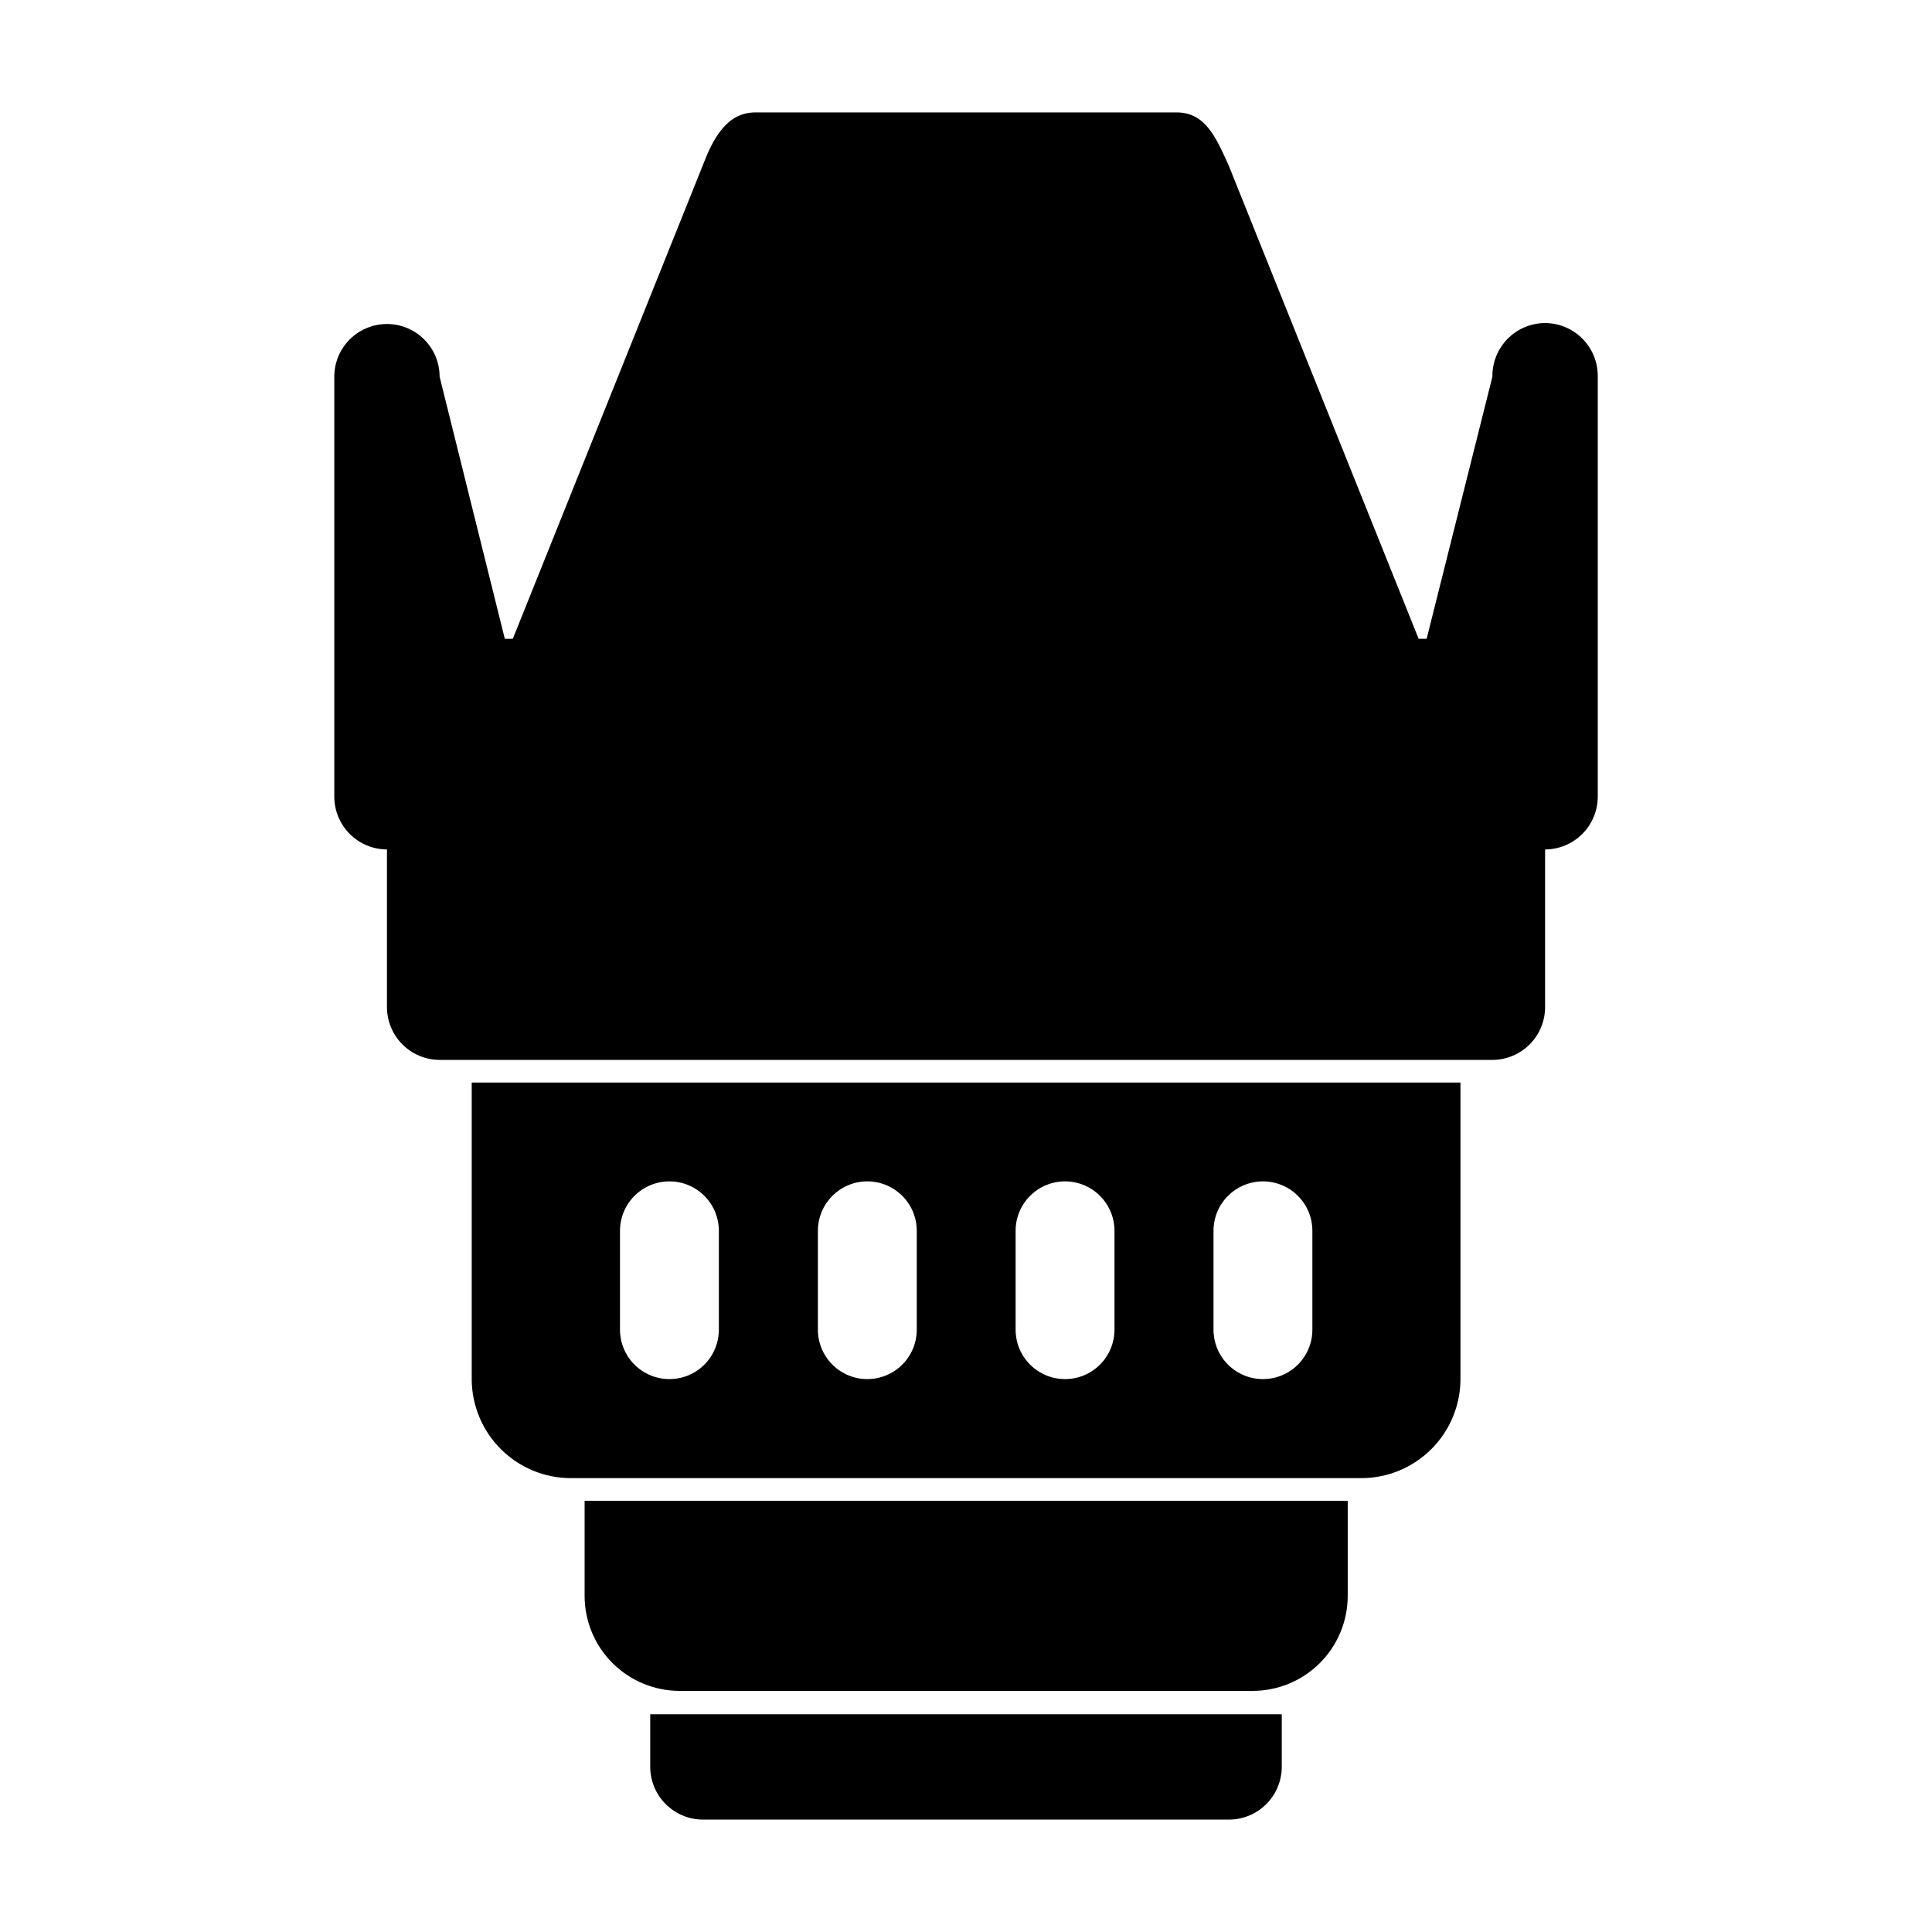
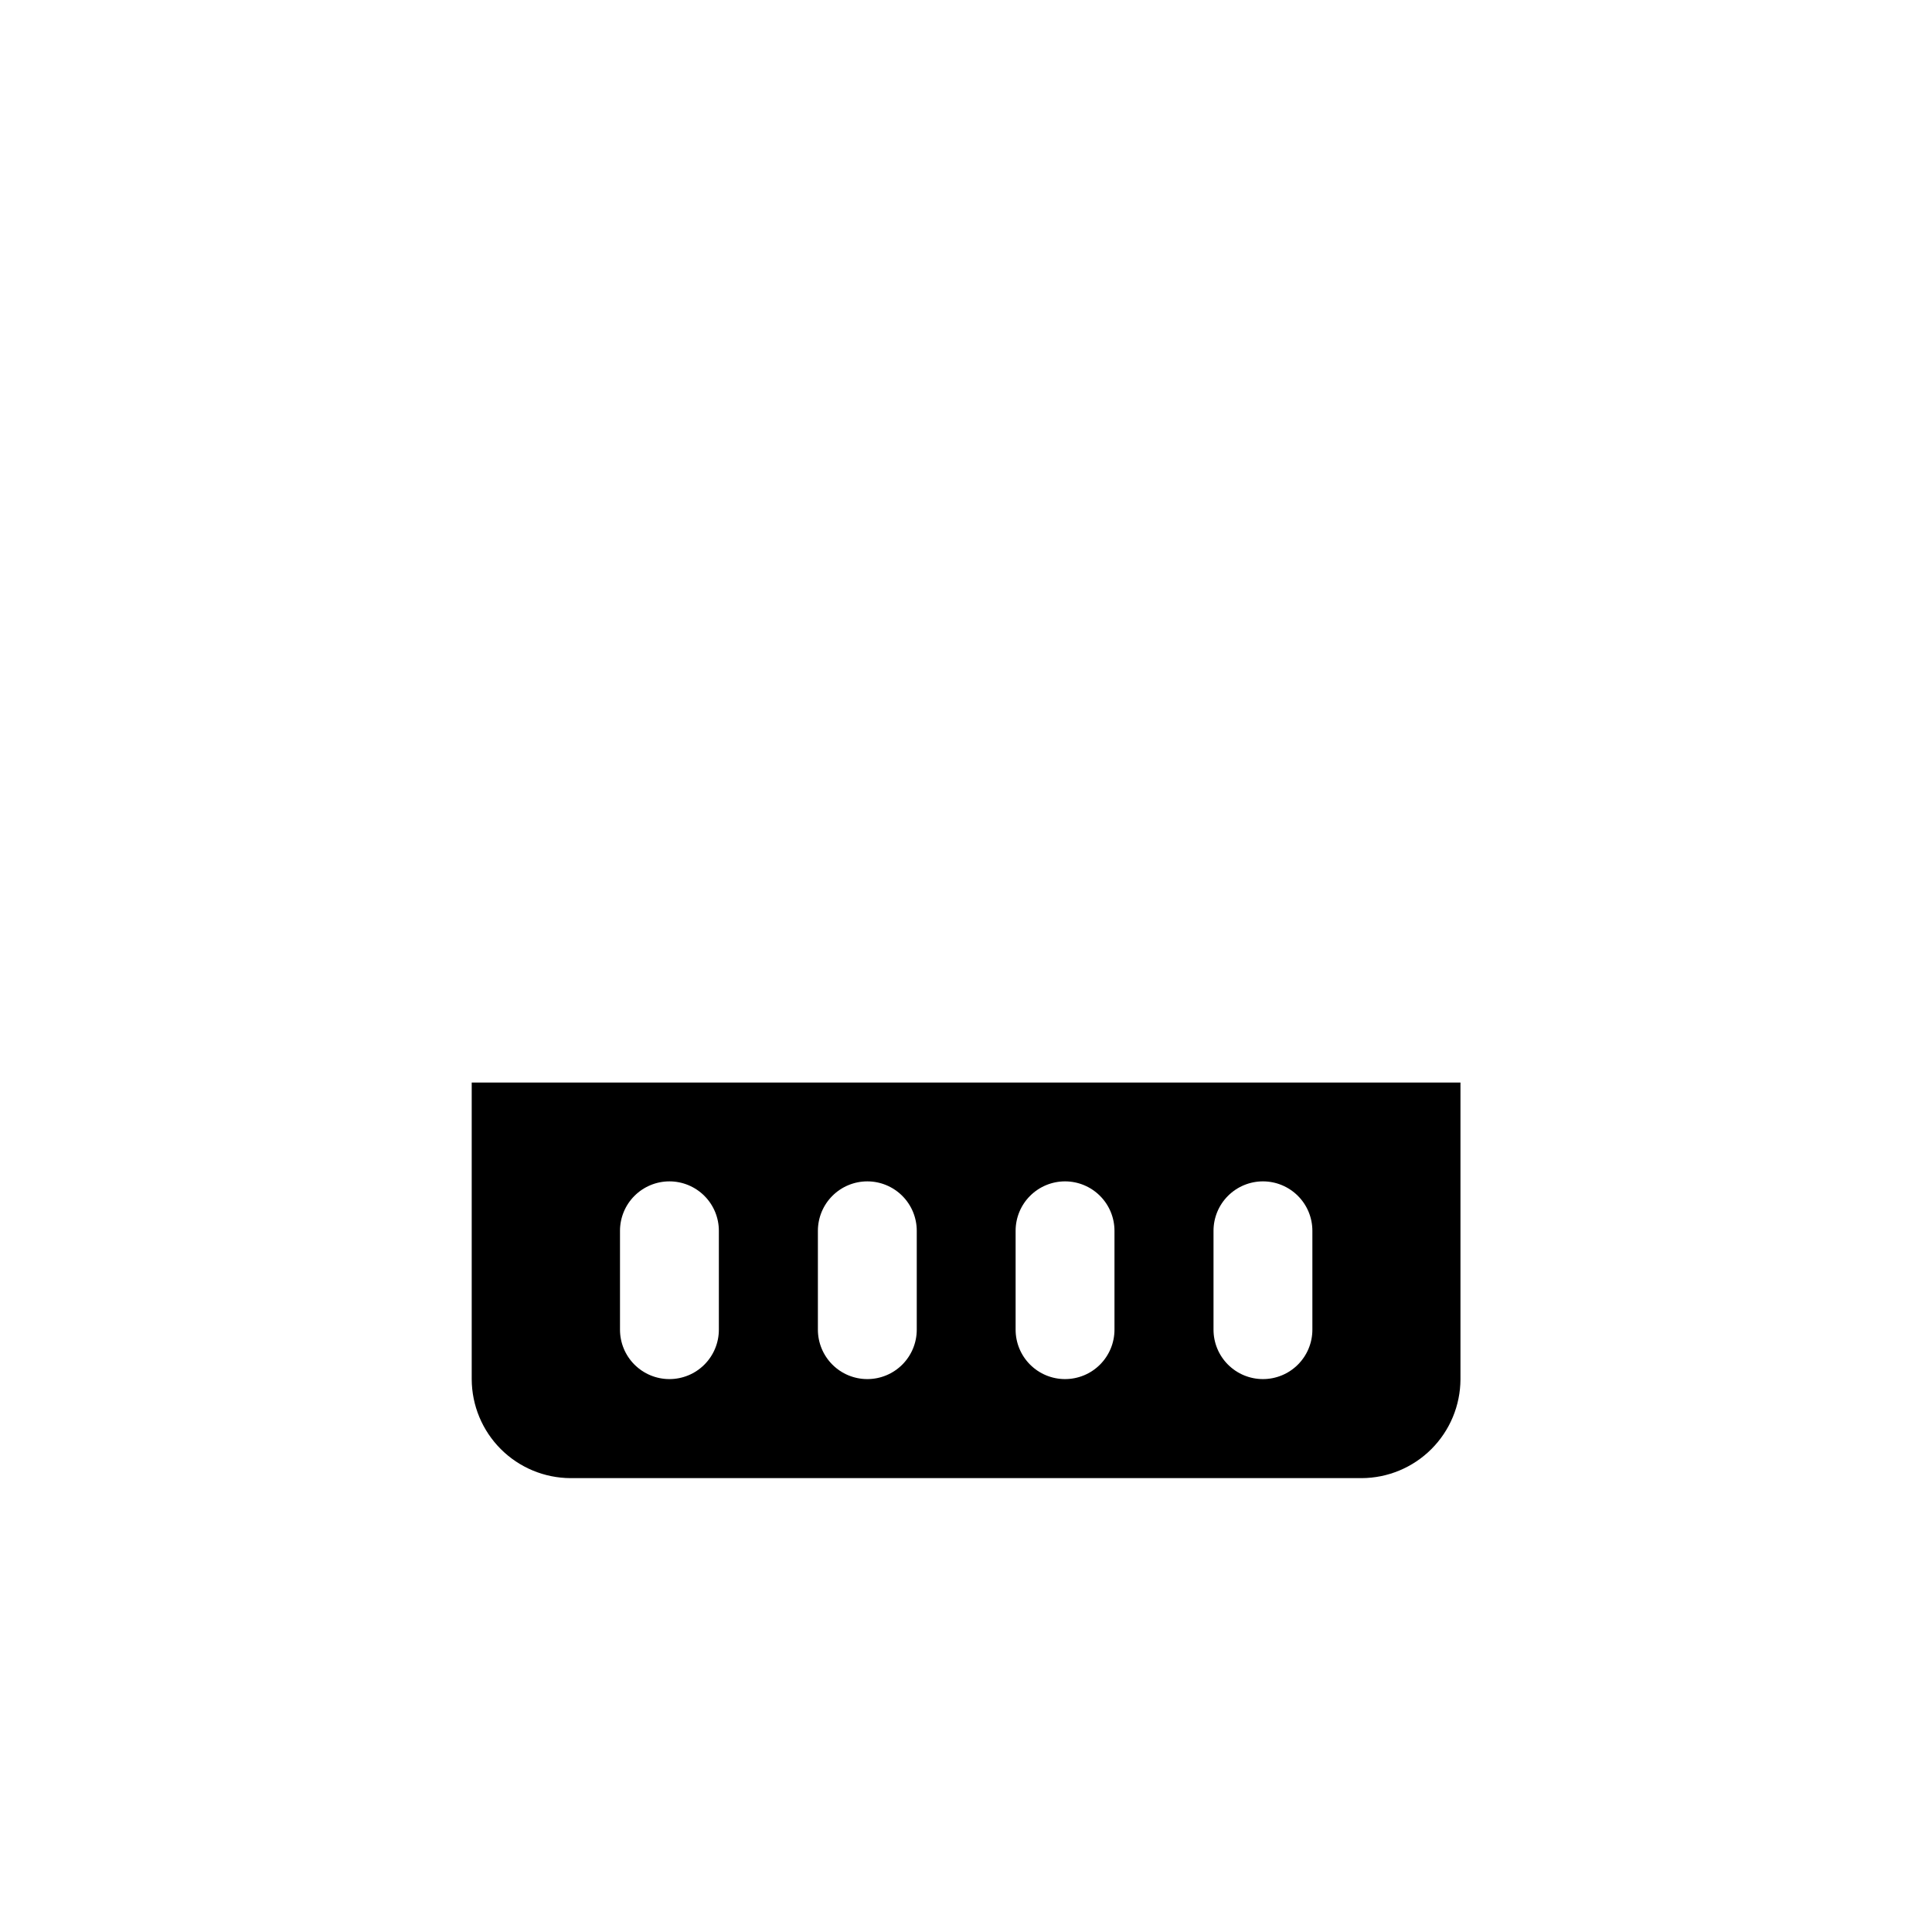
<svg xmlns="http://www.w3.org/2000/svg" fill="#000000" width="800px" height="800px" version="1.1" viewBox="144 144 512 512">
  <g>
-     <path d="m483.68 598.3v13.957c-0.016 3.695-1.488 7.238-4.106 9.852-2.613 2.613-6.156 4.09-9.852 4.102h-139.45c-3.699-0.012-7.242-1.488-9.855-4.102s-4.09-6.156-4.102-9.852v-13.957z" />
    <path d="m269.01 430.88v78.645c0.027 6.938 2.797 13.586 7.703 18.496 4.906 4.906 11.555 7.676 18.496 7.699h209.63c6.941-0.023 13.59-2.793 18.496-7.699 4.91-4.91 7.676-11.559 7.703-18.496v-78.645zm65.496 65.492c0 3.477-1.379 6.809-3.836 9.266s-5.789 3.836-9.266 3.836c-3.473 0-6.805-1.379-9.262-3.836s-3.836-5.789-3.836-9.266v-26.195c0-3.477 1.379-6.809 3.836-9.262 2.457-2.457 5.789-3.84 9.262-3.84 3.477 0 6.809 1.383 9.266 3.84 2.457 2.453 3.836 5.785 3.836 9.262zm52.445 0c0 3.477-1.379 6.809-3.836 9.266s-5.789 3.836-9.262 3.836c-3.477 0-6.809-1.379-9.262-3.836-2.457-2.457-3.84-5.789-3.84-9.266v-26.195c0-3.477 1.383-6.809 3.84-9.262 2.453-2.457 5.785-3.84 9.262-3.84 3.473 0 6.805 1.383 9.262 3.84 2.457 2.453 3.836 5.785 3.836 9.262zm52.398 0c0 3.477-1.383 6.809-3.84 9.266-2.453 2.457-5.785 3.836-9.262 3.836-3.473 0-6.805-1.379-9.262-3.836s-3.836-5.789-3.836-9.266v-26.195c0-3.477 1.379-6.809 3.836-9.262 2.457-2.457 5.789-3.84 9.262-3.84 3.477 0 6.809 1.383 9.262 3.84 2.457 2.453 3.84 5.785 3.84 9.262zm52.445 0c0 3.477-1.379 6.809-3.836 9.266s-5.789 3.836-9.262 3.836c-3.477 0-6.809-1.379-9.266-3.836-2.457-2.457-3.836-5.789-3.836-9.266v-26.195c0-3.477 1.379-6.809 3.836-9.262 2.457-2.457 5.789-3.84 9.266-3.84 3.473 0 6.805 1.383 9.262 3.84 2.457 2.453 3.836 5.785 3.836 9.262z" fill-rule="evenodd" />
-     <path d="m501.16 541.72v25.191c0 6.68-2.656 13.09-7.379 17.812s-11.133 7.379-17.812 7.379h-151.85c-6.68 0-13.09-2.656-17.812-7.379-4.727-4.723-7.379-11.133-7.379-17.812v-25.191z" fill-rule="evenodd" />
-     <path d="m553.46 229.61c-1.852 0.008-3.684 0.383-5.391 1.102-1.707 0.719-3.254 1.77-4.551 3.09-1.297 1.32-2.32 2.887-3.008 4.606-0.691 1.723-1.031 3.559-1.004 5.41l-17.434 69.477h-2.113l-50.383-125.55c-3.324-7.254-6.098-13.953-13.754-13.953h-111.64c-7.656 0-11.285 7.102-13.906 13.953l-50.379 125.55h-2.117l-17.281-69.477c0-3.699-1.469-7.25-4.086-9.867-2.617-2.617-6.168-4.086-9.867-4.086-3.703 0-7.25 1.469-9.867 4.086-2.617 2.617-4.09 6.168-4.09 9.867v111.34c0.016 3.695 1.488 7.238 4.102 9.852 2.617 2.617 6.156 4.09 9.855 4.106v41.816c0.012 3.695 1.488 7.238 4.102 9.852 2.613 2.613 6.156 4.09 9.852 4.102h279.01c3.695-0.012 7.238-1.488 9.852-4.102 2.617-2.613 4.09-6.156 4.102-9.852v-41.816c3.699-0.016 7.242-1.488 9.855-4.106 2.613-2.613 4.09-6.156 4.102-9.852v-111.34c0.027-1.852-0.312-3.688-1.004-5.41-0.688-1.719-1.711-3.285-3.008-4.606-1.297-1.32-2.844-2.371-4.551-3.09-1.707-0.719-3.539-1.094-5.394-1.102z" fill-rule="evenodd" />
  </g>
</svg>